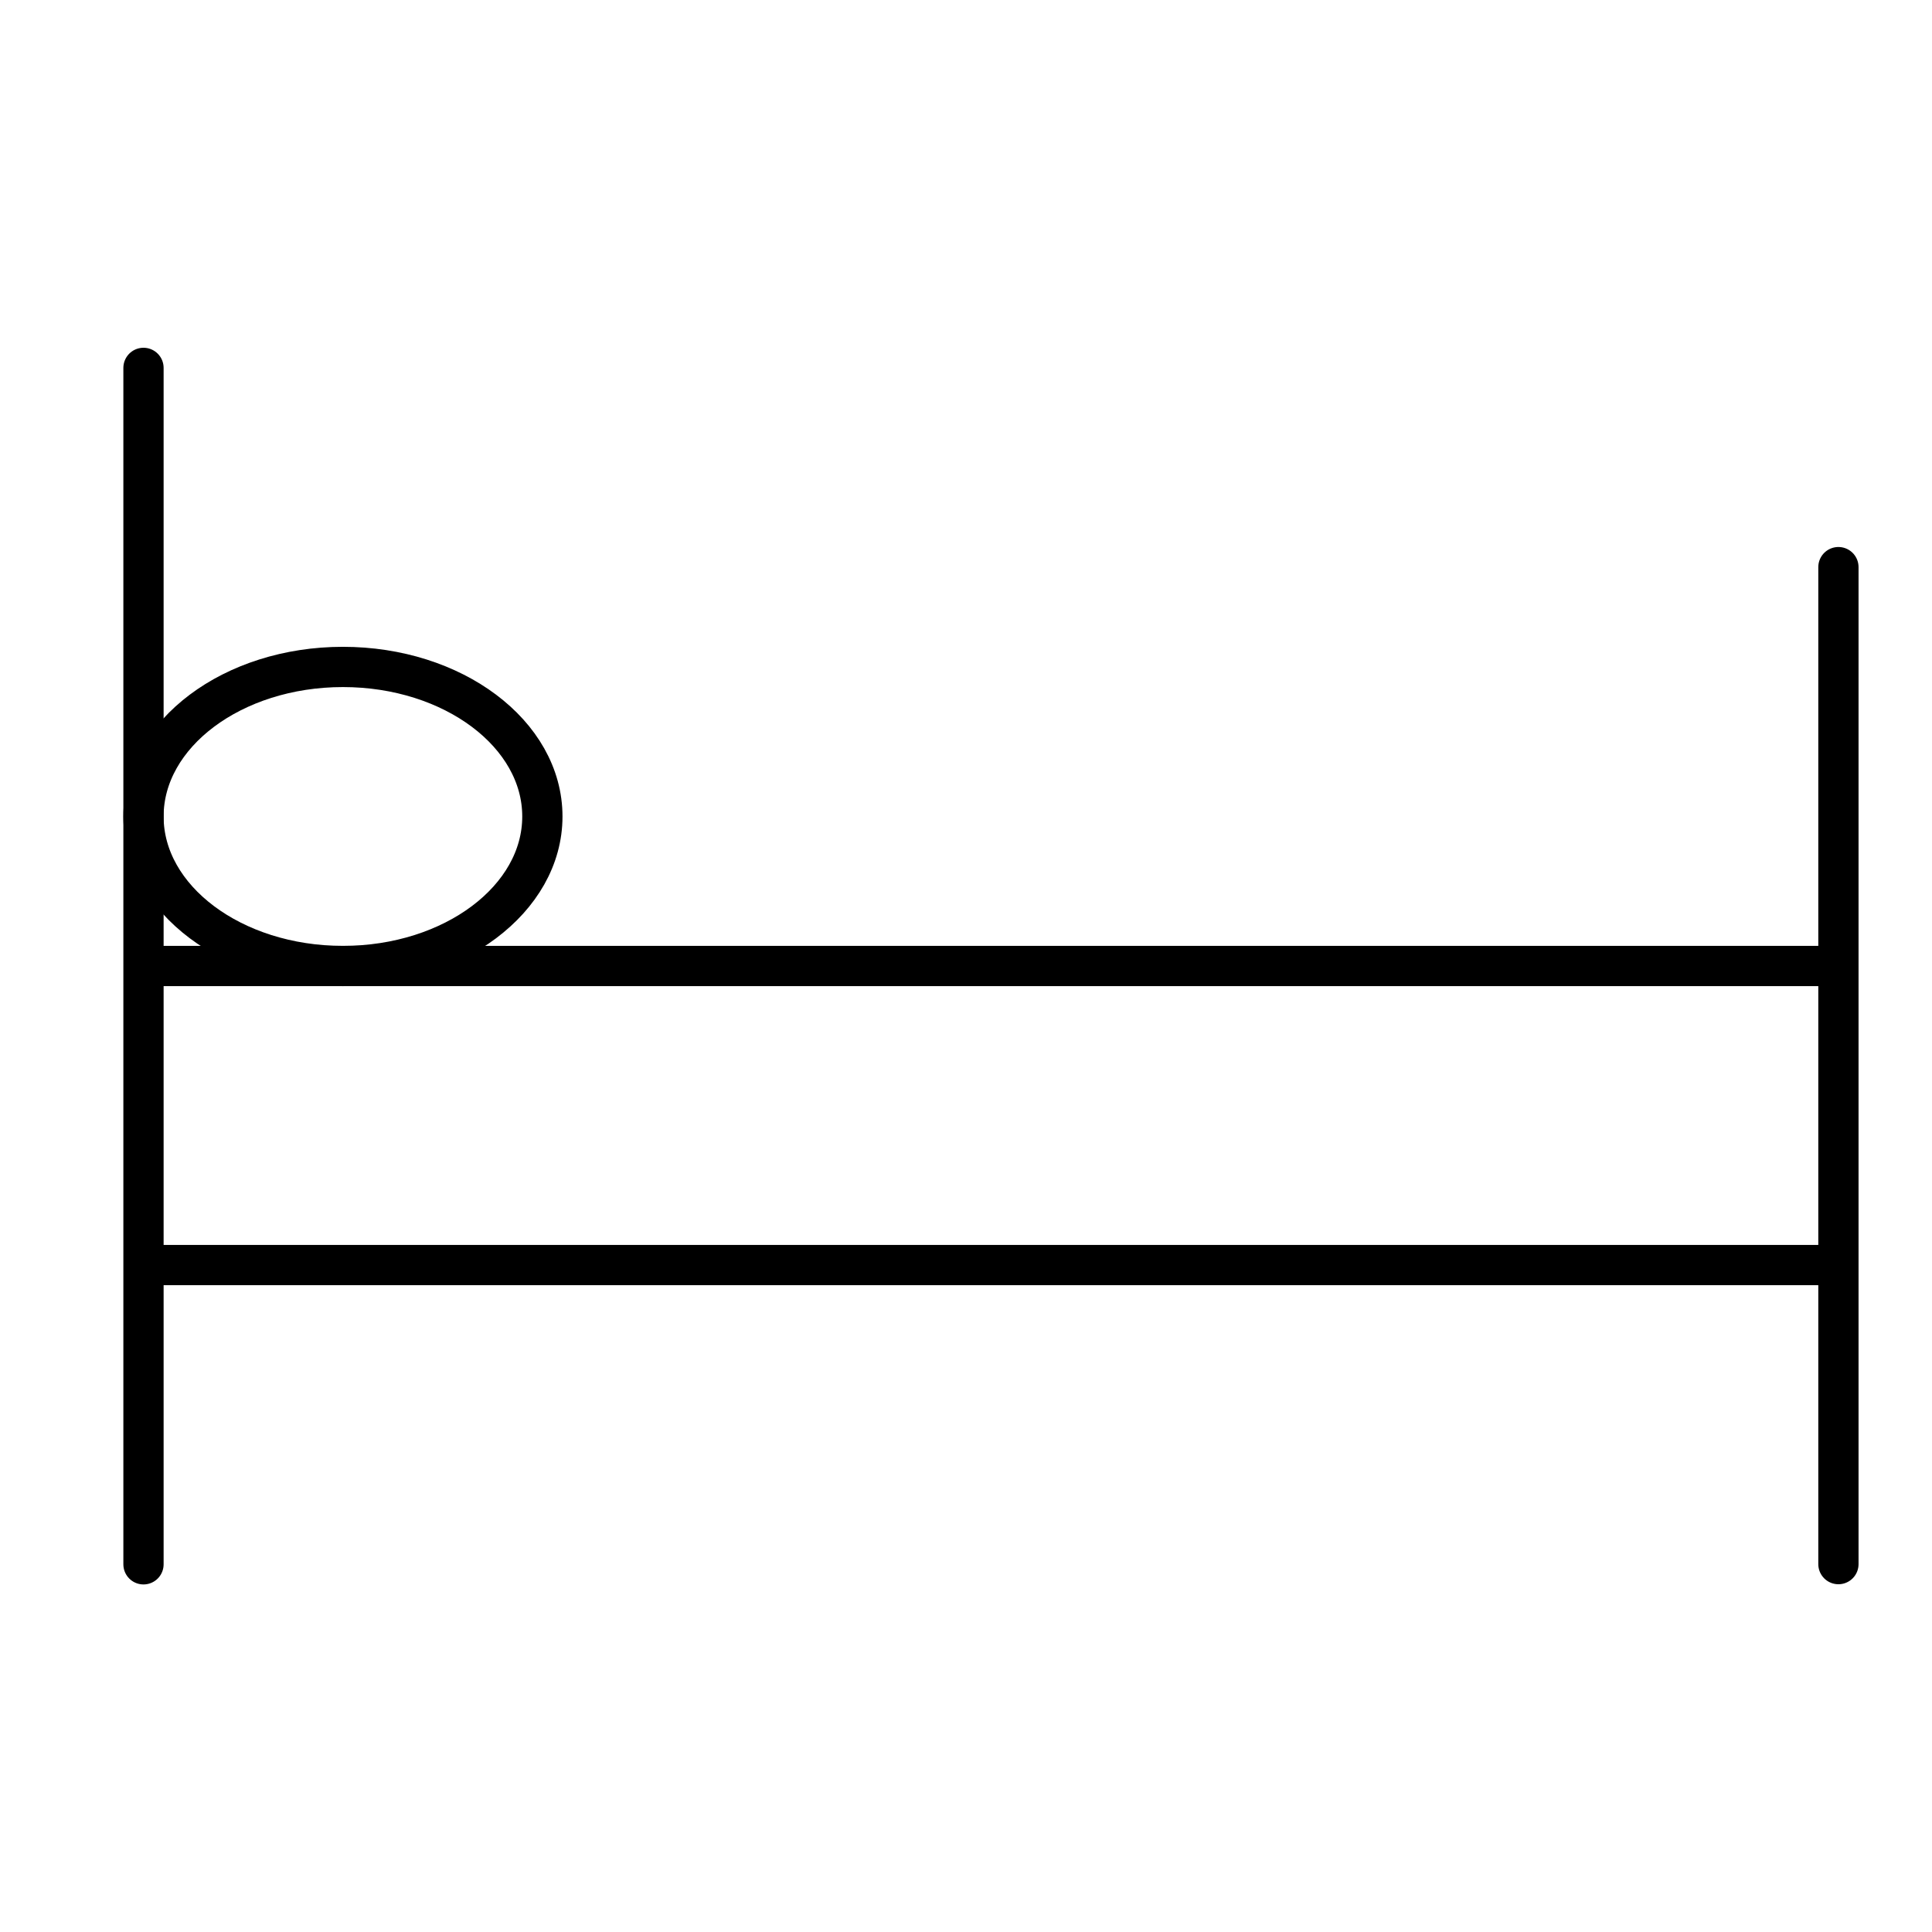
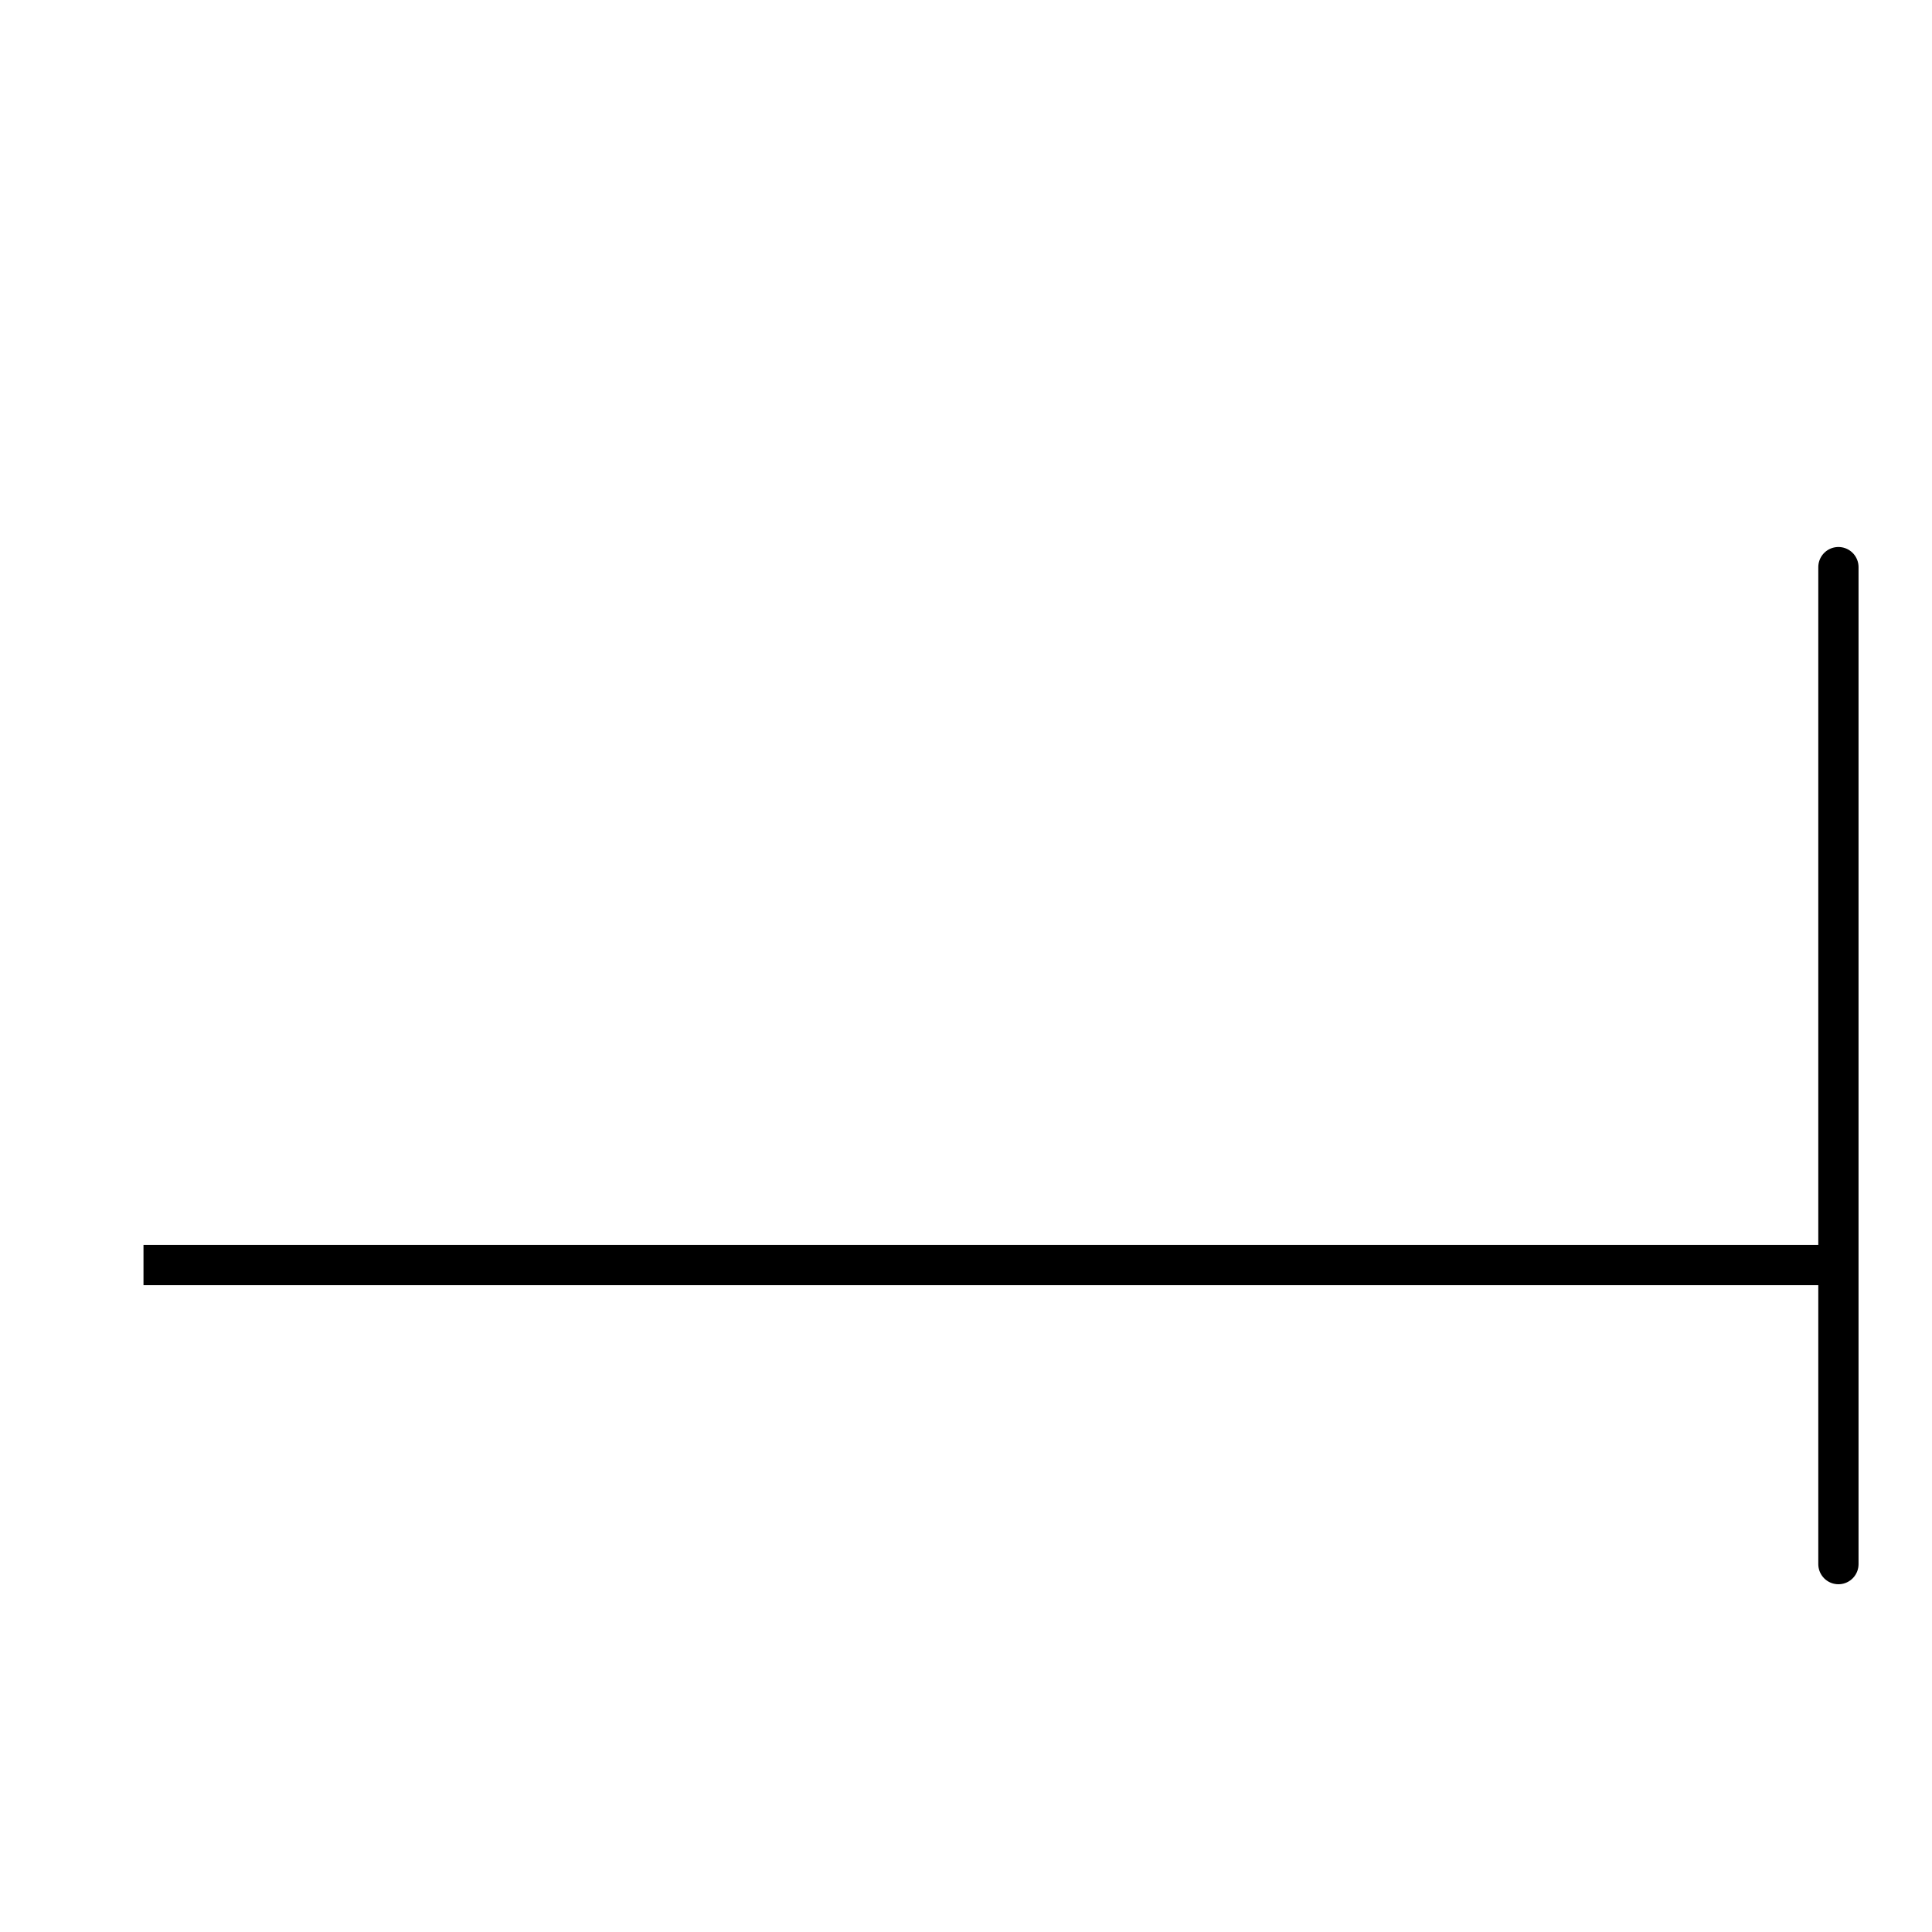
<svg xmlns="http://www.w3.org/2000/svg" id="Layer_17" data-name="Layer 17" viewBox="0 0 96 96">
  <defs>
    <style>      .cls-1, .cls-2, .cls-3 {        fill: none;      }      .cls-2, .cls-3 {        stroke: #000;        stroke-width: 2px;      }      .cls-3 {        stroke-linecap: round;      }    </style>
  </defs>
  <path class="cls-3" d="M91.35,28.18v49.54" />
-   <path class="cls-3" d="M7.13,18.28v59.45" />
  <path class="cls-2" d="M7.13,62.86h84.22" />
-   <path class="cls-2" d="M7.13,48h84.22" />
  <g>
-     <ellipse class="cls-1" cx="17.04" cy="40.57" rx="12.39" ry="9.91" />
-     <ellipse class="cls-2" cx="17.04" cy="40.57" rx="9.91" ry="7.43" />
-   </g>
+     </g>
</svg>